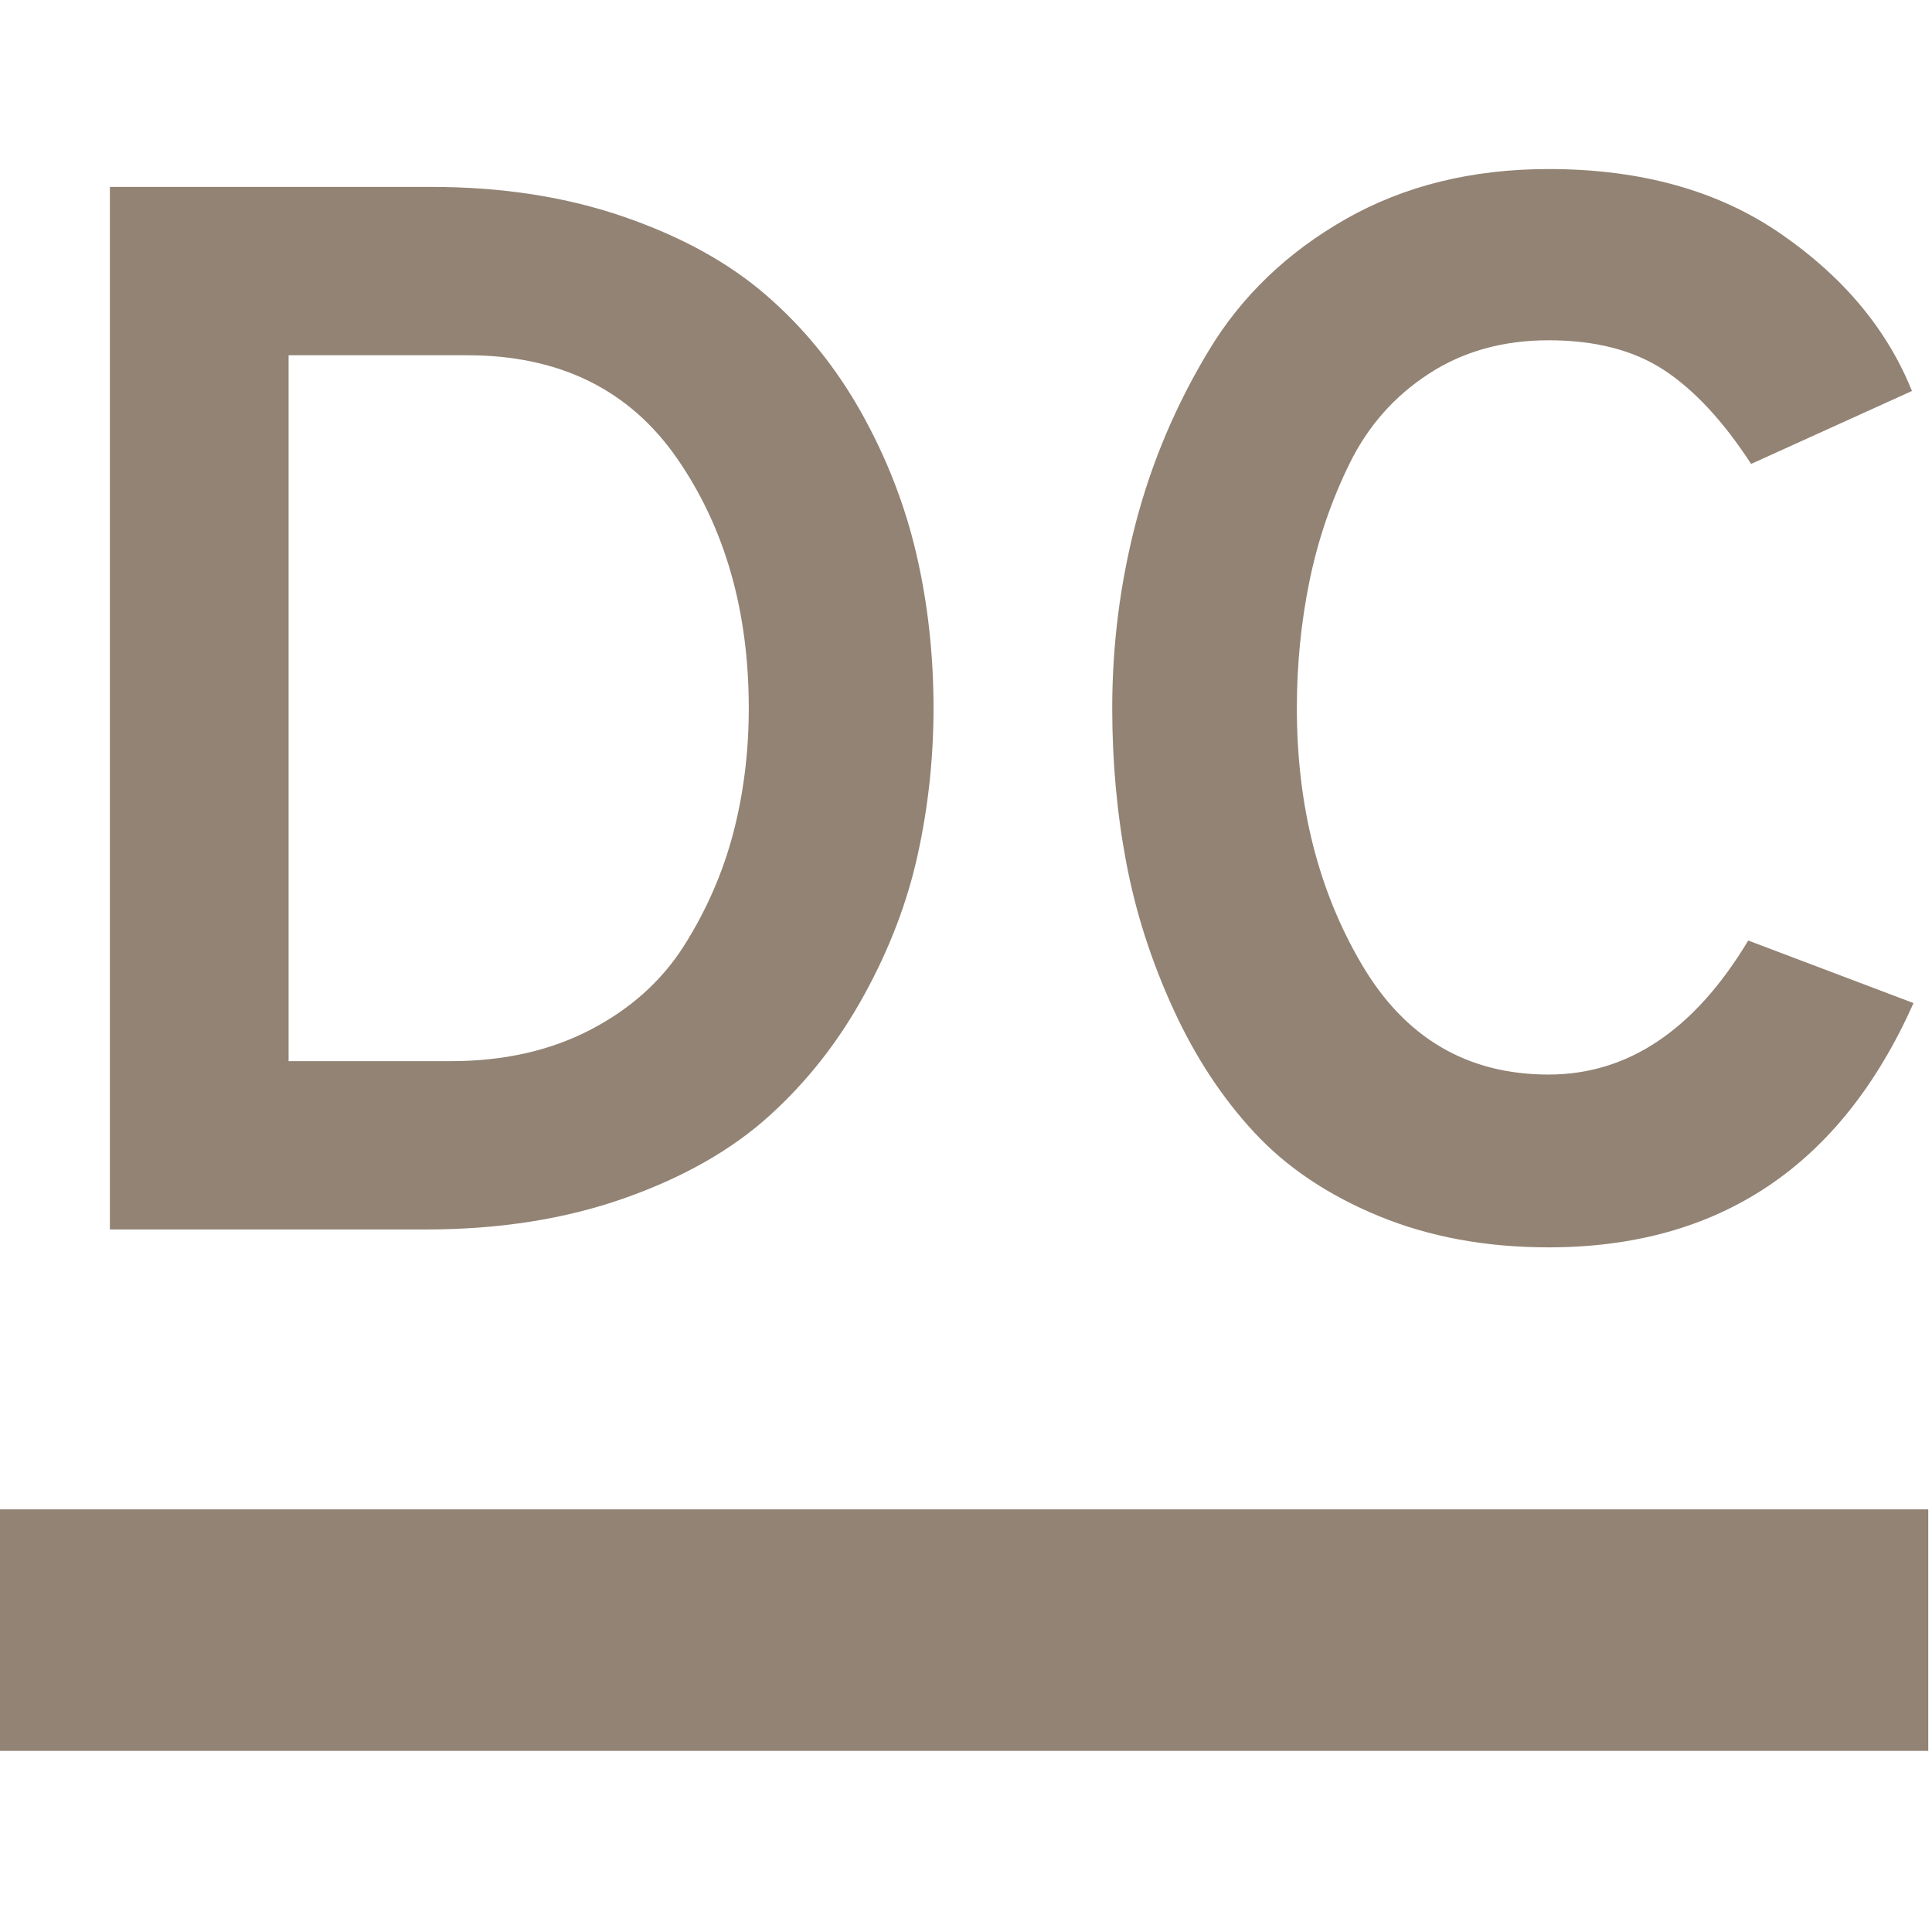
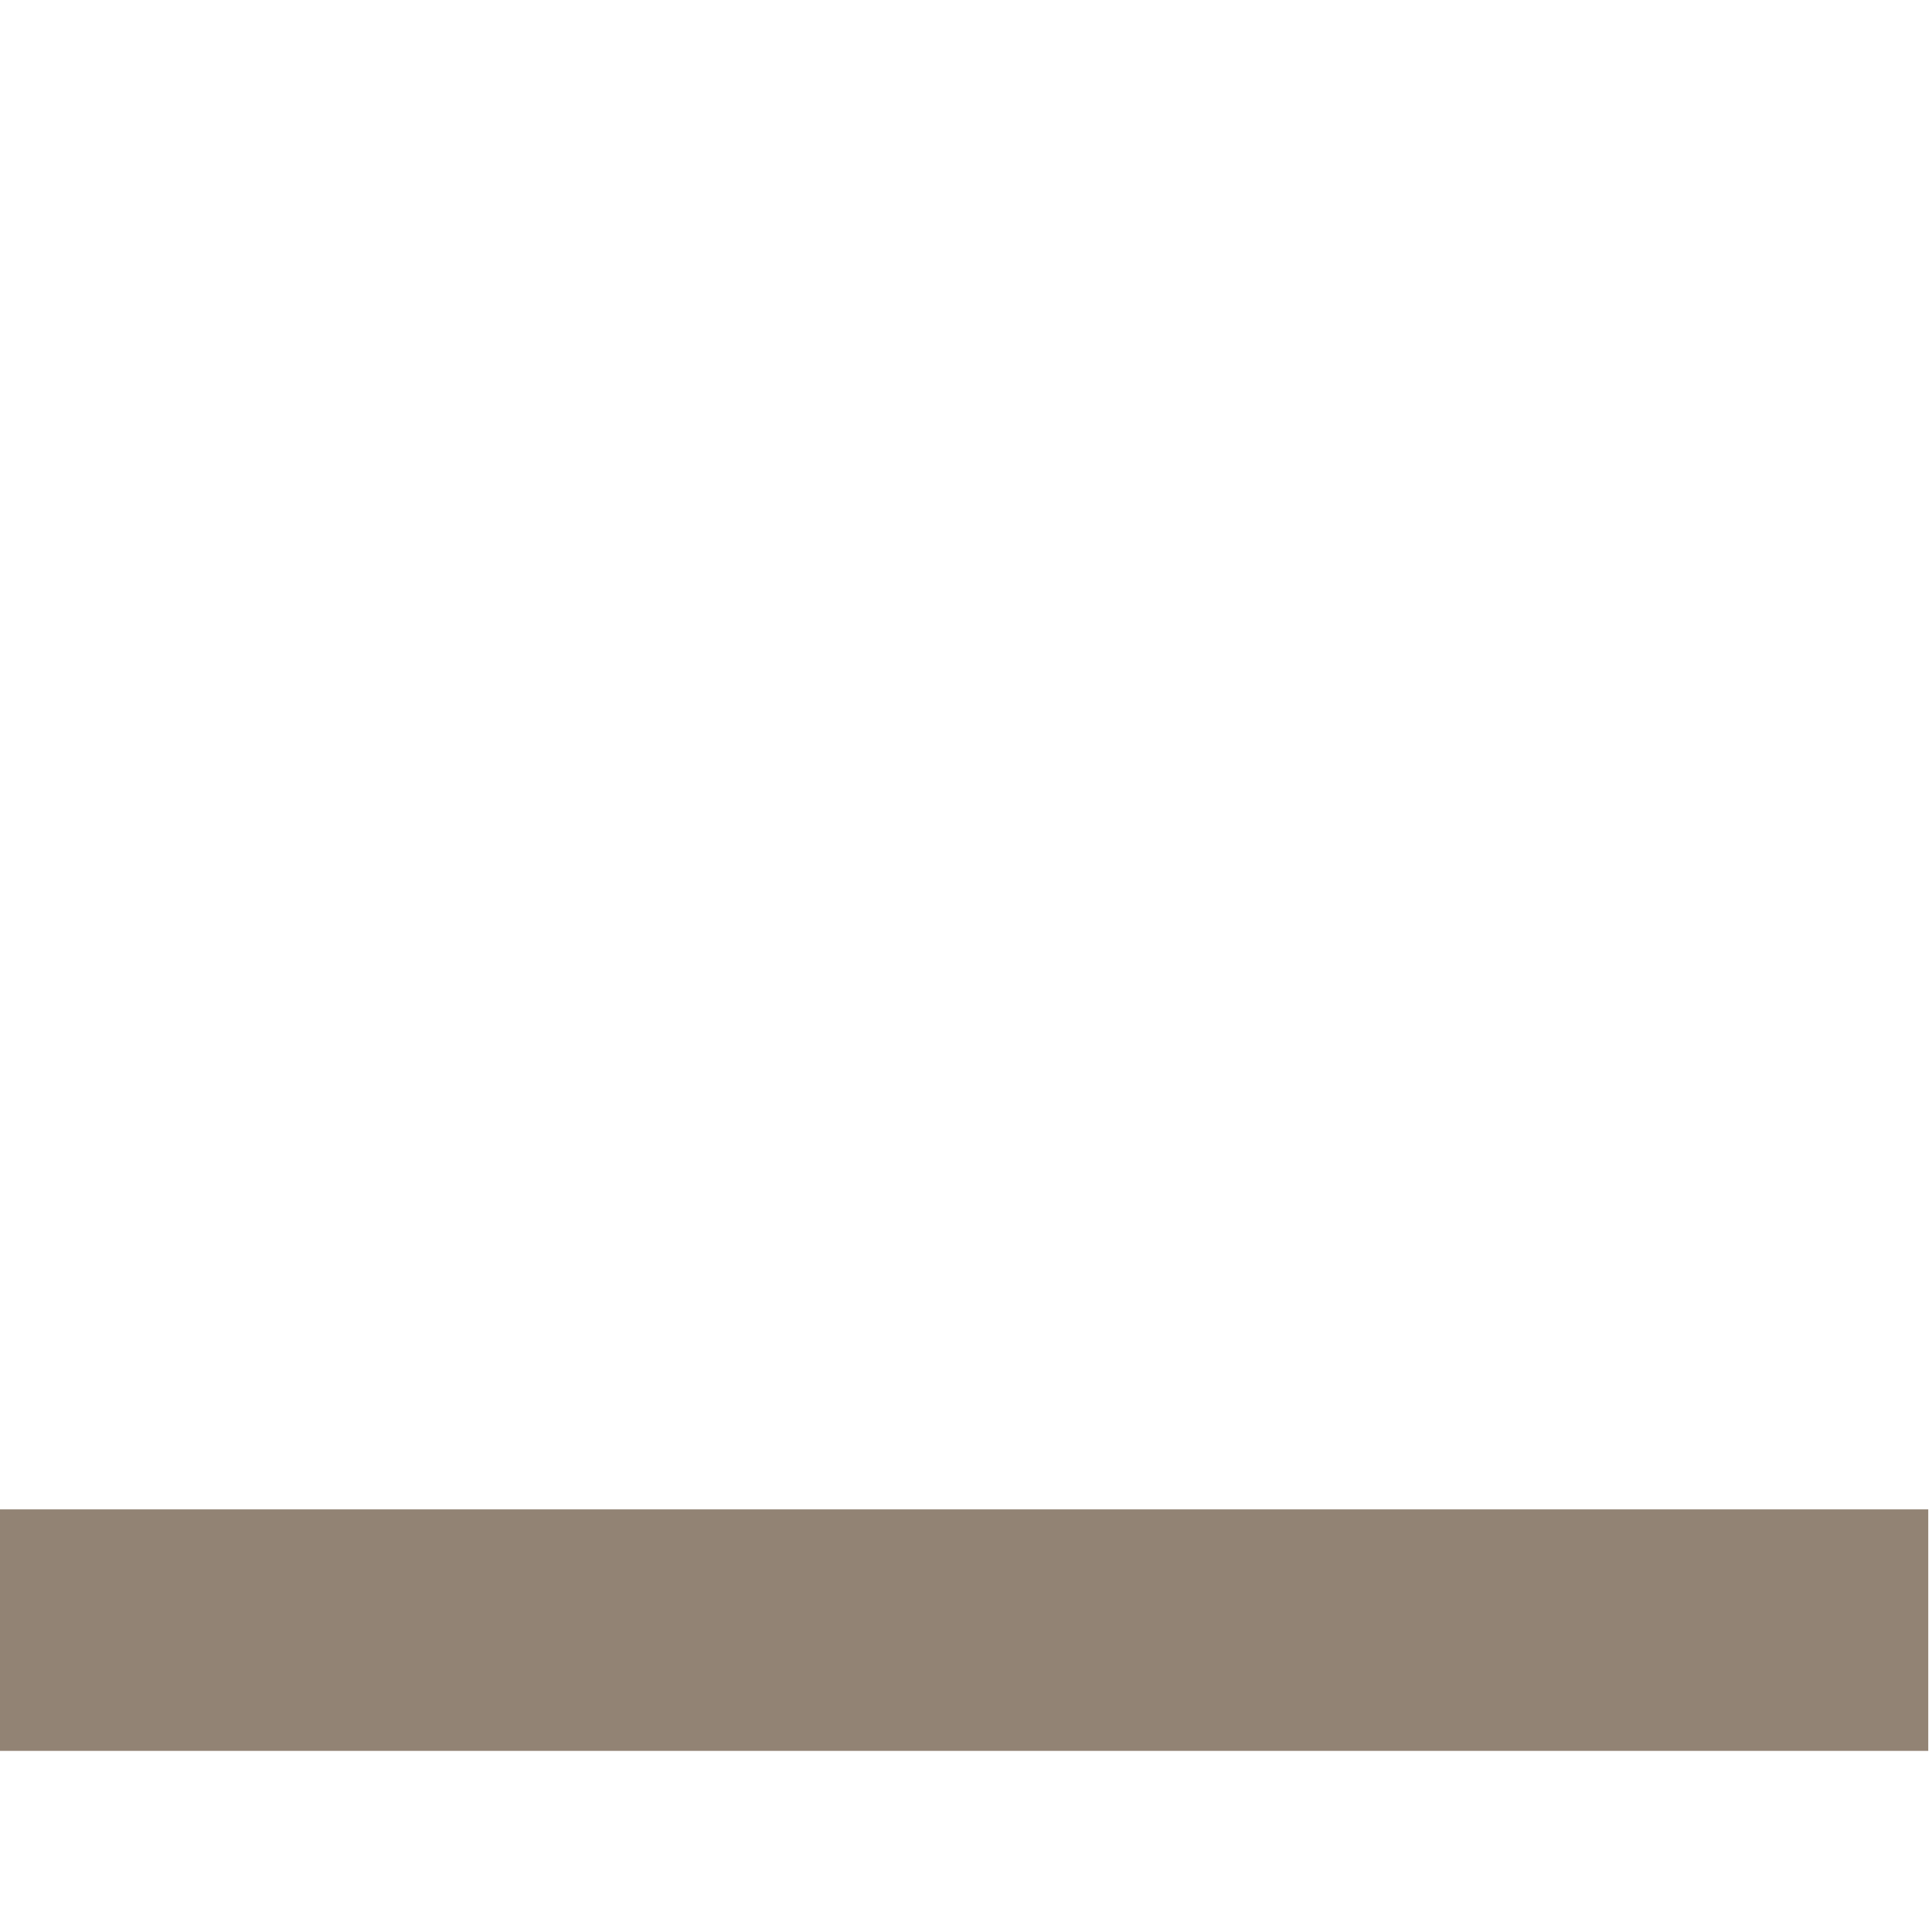
<svg xmlns="http://www.w3.org/2000/svg" style="isolation:isolate" width="16" height="16" viewBox="0 0 16 16">
  <defs>
    <style id="current-color-scheme" type="text/css">
   .ColorScheme-Text { color:#928374; } .ColorScheme-Highlight { color:#5294e2; }
  </style>
    <linearGradient id="arrongin" x1="0%" x2="0%" y1="0%" y2="100%">
      <stop offset="0%" style="stop-color:#dd9b44; stop-opacity:1" />
      <stop offset="100%" style="stop-color:#ad6c16; stop-opacity:1" />
    </linearGradient>
    <linearGradient id="aurora" x1="0%" x2="0%" y1="0%" y2="100%">
      <stop offset="0%" style="stop-color:#09D4DF; stop-opacity:1" />
      <stop offset="100%" style="stop-color:#9269F4; stop-opacity:1" />
    </linearGradient>
    <linearGradient id="fitdance" x1="0%" x2="0%" y1="0%" y2="100%">
      <stop offset="0%" style="stop-color:#1AD6AB; stop-opacity:1" />
      <stop offset="100%" style="stop-color:#329DB6; stop-opacity:1" />
    </linearGradient>
    <linearGradient id="oomox" x1="0%" x2="0%" y1="0%" y2="100%">
      <stop offset="0%" style="stop-color:#efefe7; stop-opacity:1" />
      <stop offset="100%" style="stop-color:#8f8f8b; stop-opacity:1" />
    </linearGradient>
    <linearGradient id="rainblue" x1="0%" x2="0%" y1="0%" y2="100%">
      <stop offset="0%" style="stop-color:#00F260; stop-opacity:1" />
      <stop offset="100%" style="stop-color:#0575E6; stop-opacity:1" />
    </linearGradient>
    <linearGradient id="sunrise" x1="0%" x2="0%" y1="0%" y2="100%">
      <stop offset="0%" style="stop-color: #FF8501; stop-opacity:1" />
      <stop offset="100%" style="stop-color: #FFCB01; stop-opacity:1" />
    </linearGradient>
    <linearGradient id="telinkrin" x1="0%" x2="0%" y1="0%" y2="100%">
      <stop offset="0%" style="stop-color: #b2ced6; stop-opacity:1" />
      <stop offset="100%" style="stop-color: #6da5b7; stop-opacity:1" />
    </linearGradient>
    <linearGradient id="60spsycho" x1="0%" x2="0%" y1="0%" y2="100%">
      <stop offset="0%" style="stop-color: #df5940; stop-opacity:1" />
      <stop offset="25%" style="stop-color: #d8d15f; stop-opacity:1" />
      <stop offset="50%" style="stop-color: #e9882a; stop-opacity:1" />
      <stop offset="100%" style="stop-color: #279362; stop-opacity:1" />
    </linearGradient>
    <linearGradient id="90ssummer" x1="0%" x2="0%" y1="0%" y2="100%">
      <stop offset="0%" style="stop-color: #f618c7; stop-opacity:1" />
      <stop offset="20%" style="stop-color: #94ffab; stop-opacity:1" />
      <stop offset="50%" style="stop-color: #fbfd54; stop-opacity:1" />
      <stop offset="100%" style="stop-color: #0f83ae; stop-opacity:1" />
    </linearGradient>
    <clipPath id="_clipPath_UWZvz2NJAEkAiLLGJ9t2dSbvHI7BV2dE">
      <rect width="16" height="16" />
    </clipPath>
  </defs>
  <g clip-path="url(#_clipPath_UWZvz2NJAEkAiLLGJ9t2dSbvHI7BV2dE)">
    <rect style="fill:#000000" fill-opacity="0" width="16" height="16" />
    <path style="fill:currentColor" class="ColorScheme-Text" fill-rule="evenodd" d="M -0.031 12.5 L 15.969 12.5 L 15.969 14.5 L -0.031 14.5 L -0.031 12.5 Z" />
-     <path style="fill:currentColor" class="ColorScheme-Text" fill-rule="evenodd" d="M 0.91 10.182 L 0.91 1.548 L 3.574 1.548 L 3.574 1.548 Q 4.45 1.548 5.165 1.795 L 5.165 1.795 L 5.165 1.795 Q 5.881 2.041 6.349 2.448 L 6.349 2.448 L 6.349 2.448 Q 6.818 2.855 7.133 3.417 L 7.133 3.417 L 7.133 3.417 Q 7.447 3.978 7.589 4.588 L 7.589 4.588 L 7.589 4.588 Q 7.731 5.199 7.731 5.865 L 7.731 5.865 L 7.731 5.865 Q 7.731 6.482 7.601 7.074 L 7.601 7.074 L 7.601 7.074 Q 7.472 7.666 7.157 8.239 L 7.157 8.239 L 7.157 8.239 Q 6.843 8.813 6.374 9.238 L 6.374 9.238 L 6.374 9.238 Q 5.905 9.664 5.171 9.923 L 5.171 9.923 L 5.171 9.923 Q 4.438 10.182 3.525 10.182 L 3.525 10.182 L 0.91 10.182 Z M 2.39 8.788 L 3.735 8.788 L 3.735 8.788 Q 4.388 8.788 4.888 8.529 L 4.888 8.529 L 4.888 8.529 Q 5.387 8.27 5.665 7.832 L 5.665 7.832 L 5.665 7.832 Q 5.942 7.394 6.072 6.901 L 6.072 6.901 L 6.072 6.901 Q 6.201 6.408 6.201 5.865 L 6.201 5.865 L 6.201 5.865 Q 6.201 4.656 5.609 3.799 L 5.609 3.799 L 5.609 3.799 Q 5.017 2.942 3.87 2.942 L 3.87 2.942 L 2.39 2.942 L 2.39 8.788 Z M 12.825 10.33 L 12.825 10.33 L 12.825 10.33 Q 12.048 10.33 11.419 10.071 L 11.419 10.071 L 11.419 10.071 Q 10.79 9.812 10.389 9.38 L 10.389 9.38 L 10.389 9.38 Q 9.988 8.949 9.717 8.357 L 9.717 8.357 L 9.717 8.357 Q 9.445 7.764 9.328 7.148 L 9.328 7.148 L 9.328 7.148 Q 9.211 6.531 9.211 5.865 L 9.211 5.865 L 9.211 5.865 Q 9.211 5.076 9.408 4.323 L 9.408 4.323 L 9.408 4.323 Q 9.606 3.571 10.013 2.899 L 10.013 2.899 L 10.013 2.899 Q 10.42 2.226 11.147 1.813 L 11.147 1.813 L 11.147 1.813 Q 11.875 1.4 12.825 1.4 L 12.825 1.4 L 12.825 1.4 Q 13.972 1.4 14.749 1.937 L 14.749 1.937 L 14.749 1.937 Q 15.526 2.473 15.834 3.238 L 15.834 3.238 L 14.502 3.842 L 14.502 3.842 Q 14.157 3.312 13.781 3.065 L 13.781 3.065 L 13.781 3.065 Q 13.405 2.818 12.825 2.818 L 12.825 2.818 L 12.825 2.818 Q 12.258 2.818 11.832 3.096 L 11.832 3.096 L 11.832 3.096 Q 11.406 3.373 11.178 3.836 L 11.178 3.836 L 11.178 3.836 Q 10.95 4.299 10.845 4.81 L 10.845 4.81 L 10.845 4.81 Q 10.74 5.322 10.74 5.865 L 10.74 5.865 L 10.74 5.865 Q 10.74 7.074 11.277 7.986 L 11.277 7.986 L 11.277 7.986 Q 11.813 8.899 12.825 8.899 L 12.825 8.899 L 12.825 8.899 Q 13.812 8.899 14.478 7.789 L 14.478 7.789 L 15.847 8.307 L 15.847 8.307 Q 14.946 10.33 12.825 10.33 Z" />
  </g>
</svg>